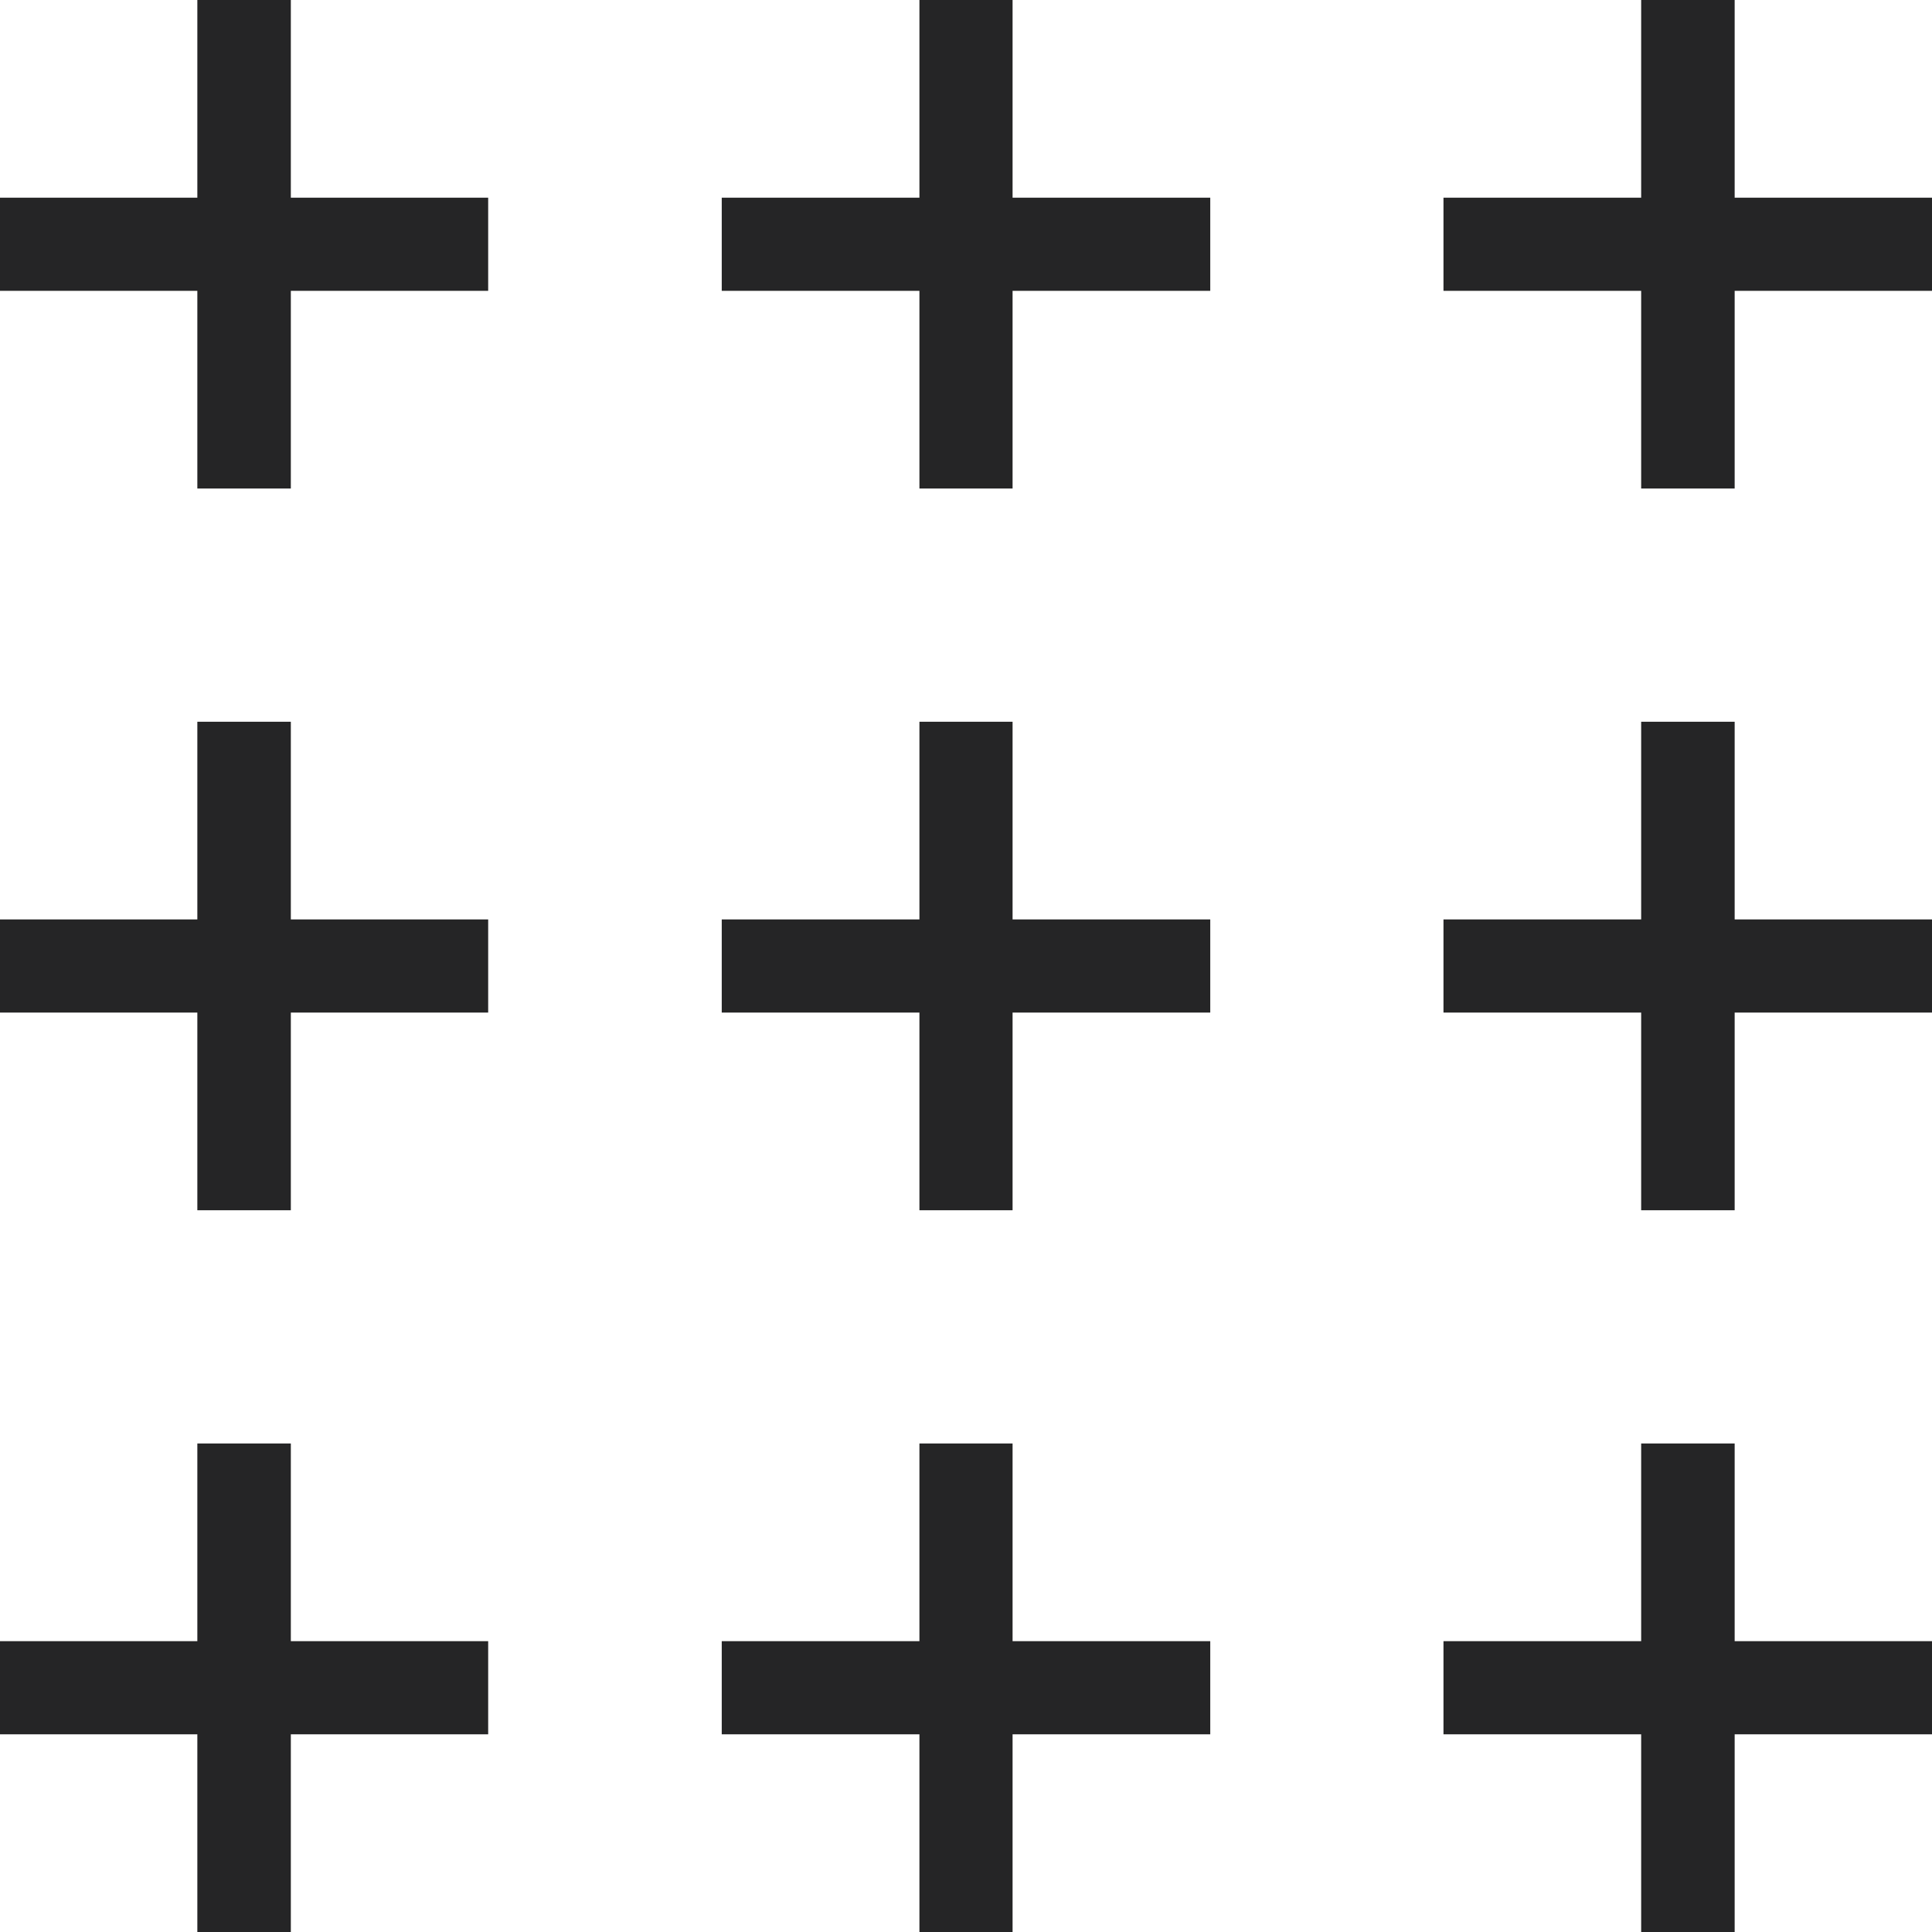
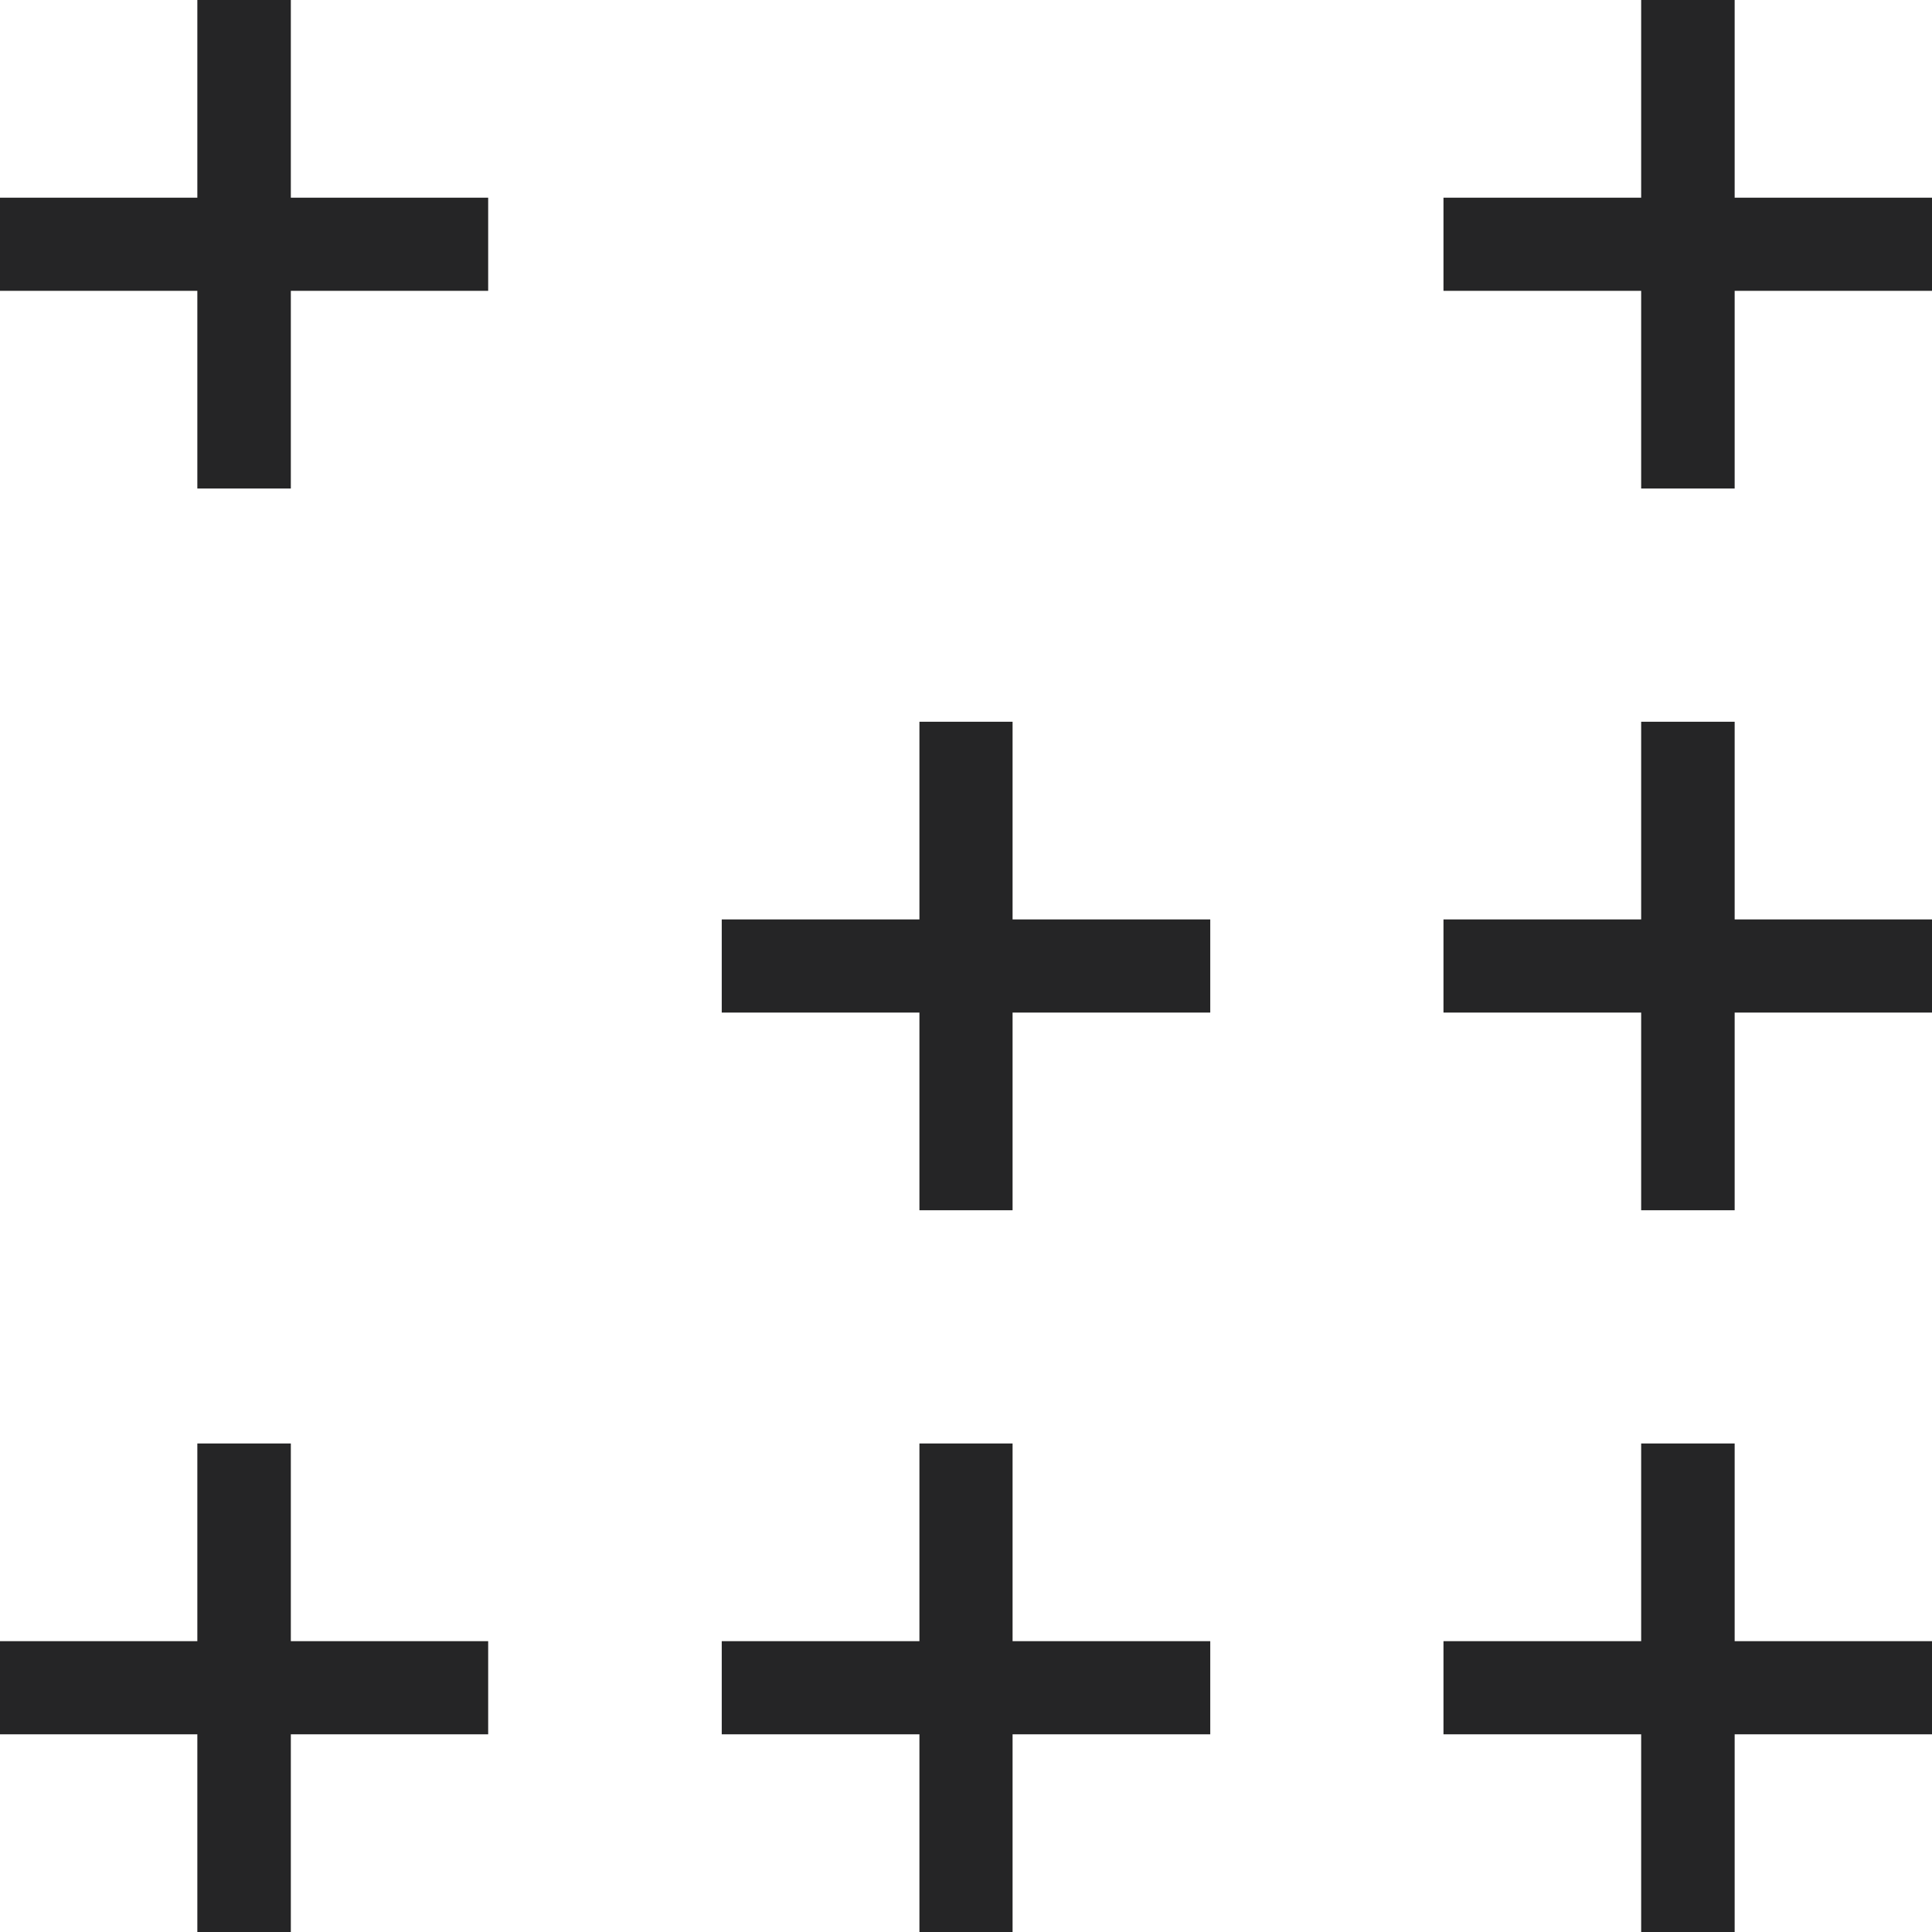
<svg xmlns="http://www.w3.org/2000/svg" id="Geometrica-Separate-Shapes" viewBox="0 0 56 56">
  <defs>
    <style>.cls-1{fill:#252526;}</style>
  </defs>
  <g id="shape109">
    <polygon class="cls-1" points="8.43 0 5.72 0 5.72 5.73 0 5.73 0 8.43 5.72 8.43 5.72 14.16 8.43 14.16 8.43 8.43 14.15 8.43 14.15 5.73 8.43 5.73 8.43 0" />
-     <polygon class="cls-1" points="29.35 0 26.65 0 26.65 5.73 20.92 5.73 20.92 8.43 26.65 8.43 26.65 14.16 29.35 14.16 29.35 8.43 35.08 8.43 35.08 5.73 29.35 5.73 29.35 0" />
    <polygon class="cls-1" points="50.28 5.73 50.28 0 47.57 0 47.57 5.73 41.84 5.73 41.84 8.43 47.57 8.43 47.57 14.16 50.28 14.16 50.28 8.43 56 8.43 56 5.73 50.28 5.73" />
-     <polygon class="cls-1" points="8.43 20.92 5.72 20.92 5.72 26.65 0 26.65 0 29.35 5.72 29.35 5.72 35.08 8.43 35.08 8.43 29.35 14.15 29.35 14.15 26.65 8.43 26.65 8.43 20.92" />
    <polygon class="cls-1" points="29.35 20.92 26.65 20.92 26.65 26.65 20.92 26.65 20.92 29.35 26.65 29.35 26.65 35.08 29.35 35.08 29.35 29.35 35.08 29.35 35.08 26.65 29.35 26.65 29.35 20.92" />
    <polygon class="cls-1" points="50.28 20.92 47.57 20.92 47.57 26.65 41.84 26.65 41.84 29.35 47.57 29.35 47.57 35.08 50.28 35.08 50.28 29.35 56 29.35 56 26.65 50.28 26.65 50.28 20.92" />
    <polygon class="cls-1" points="8.43 41.84 5.72 41.84 5.72 47.57 0 47.57 0 50.27 5.72 50.27 5.72 56 8.43 56 8.43 50.27 14.15 50.27 14.15 47.57 8.43 47.57 8.43 41.84" />
    <polygon class="cls-1" points="29.35 41.84 26.65 41.84 26.65 47.57 20.92 47.57 20.92 50.27 26.65 50.27 26.65 56 29.35 56 29.35 50.27 35.08 50.27 35.08 47.57 29.35 47.57 29.35 41.84" />
    <polygon class="cls-1" points="50.28 41.84 47.57 41.84 47.57 47.57 41.84 47.57 41.84 50.27 47.57 50.27 47.57 56 50.28 56 50.28 50.27 56 50.27 56 47.57 50.28 47.57 50.28 41.84" />
  </g>
</svg>